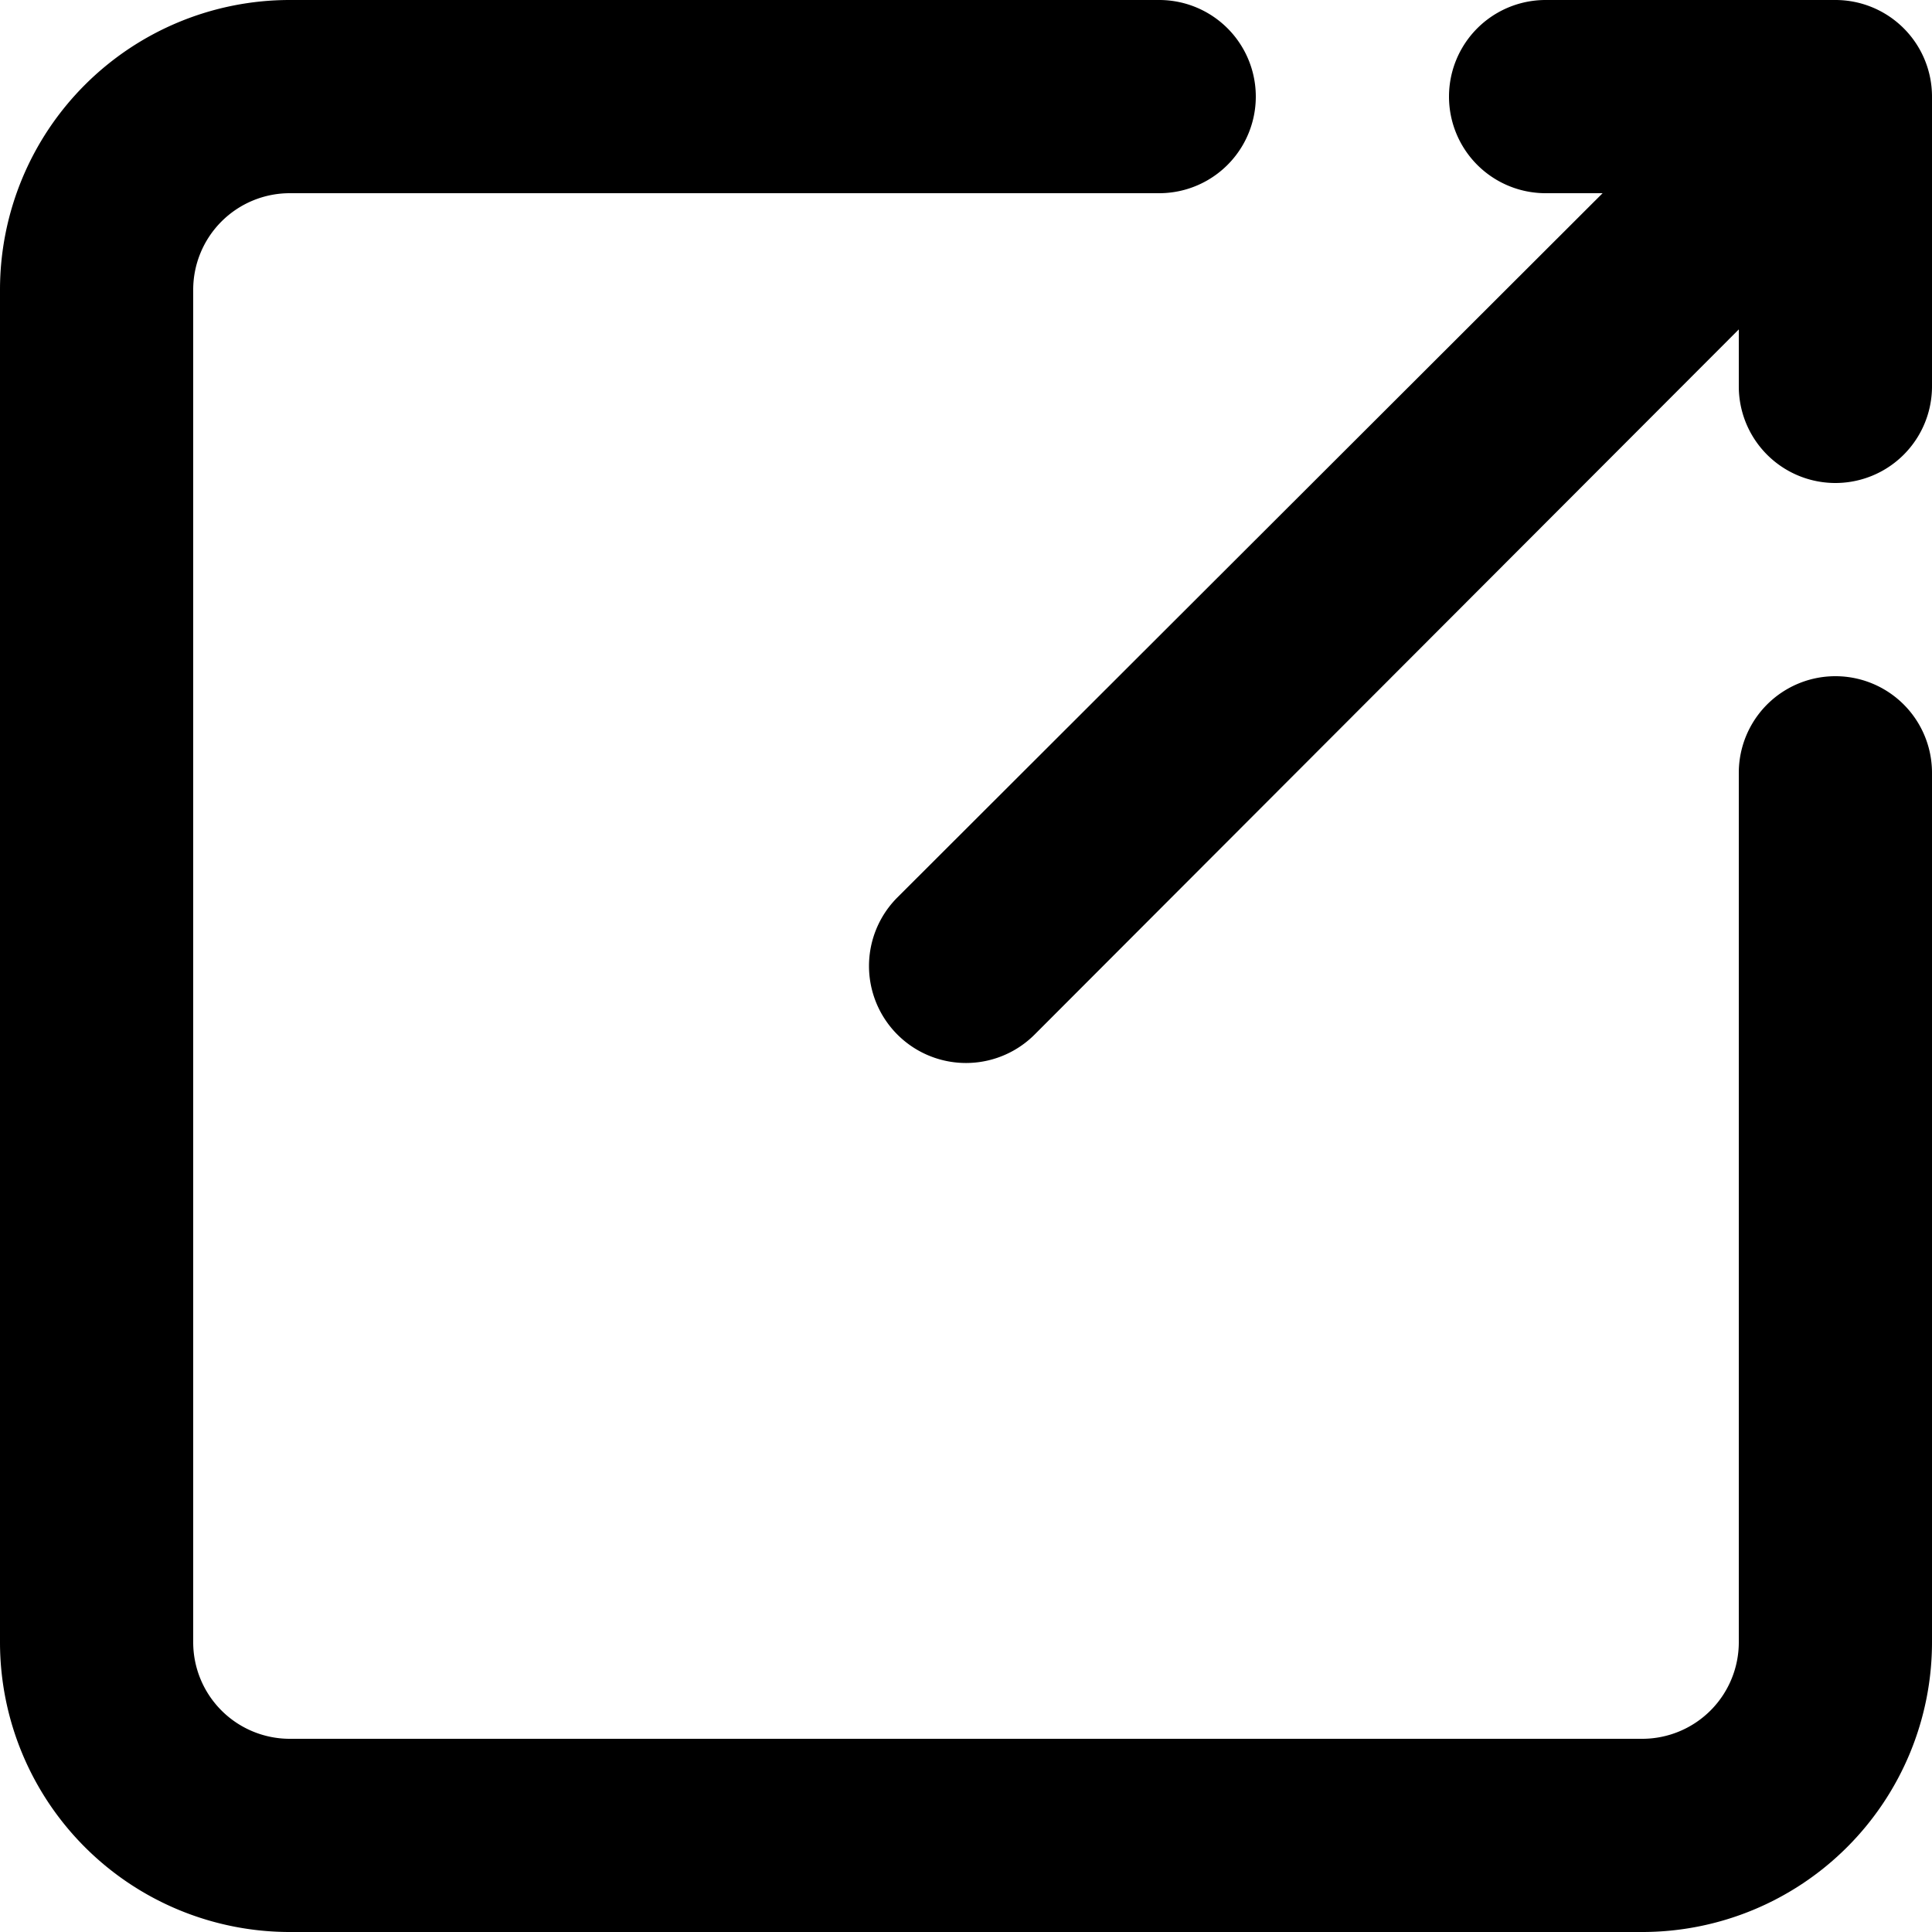
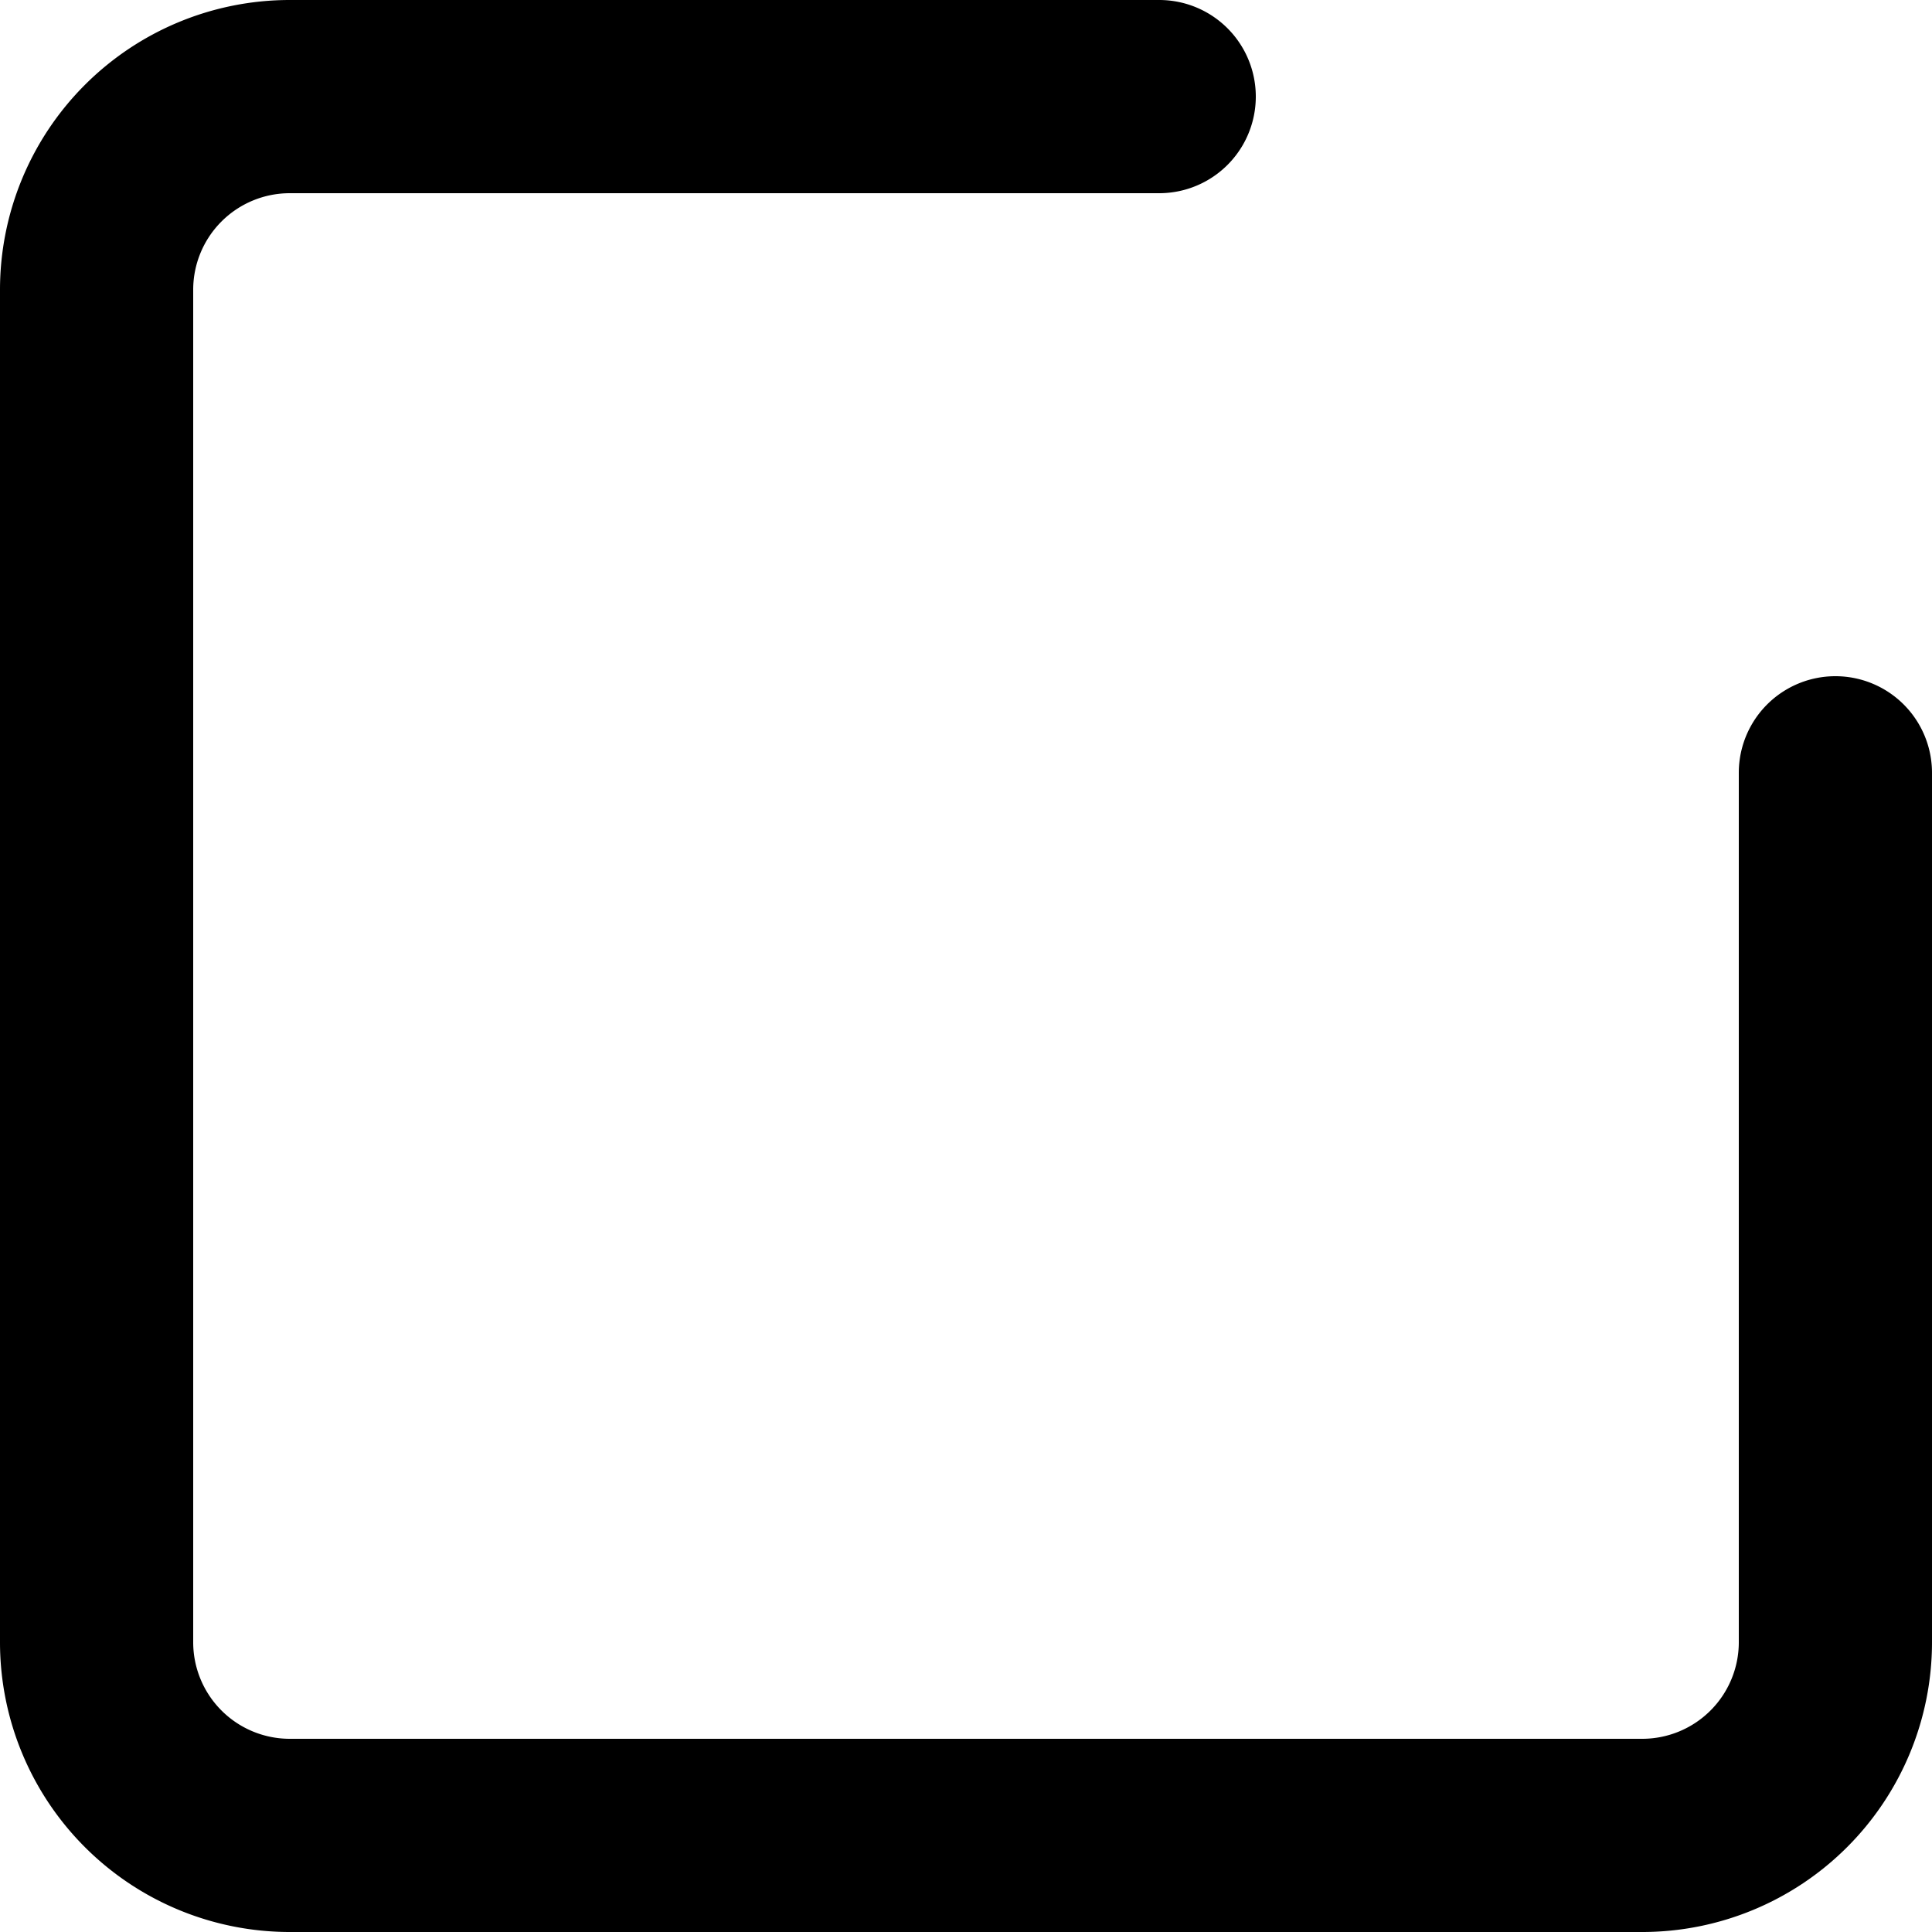
<svg xmlns="http://www.w3.org/2000/svg" viewBox="2 2 20 20">
  <g id="_25._Open" data-name="25. Open">
    <path d="m20 10v9a1 1 0 0 1 -1 1h-14a1 1 0 0 1 -1-1v-14a1 1 0 0 1 1-1h9a1 1 0 0 0 0-2h-9a3 3 0 0 0 -3 3v14a3 3 0 0 0 3 3h14a3 3 0 0 0 3-3v-9a1 1 0 0 0 -2 0z" />
-     <path d="m21 2h-3a1 1 0 0 0 0 2h.59l-7.3 7.29a1 1 0 0 0 1.42 1.42l7.29-7.3v.59a1 1 0 0 0 2 0v-3a1 1 0 0 0 -1-1z" />
  </g>
</svg>